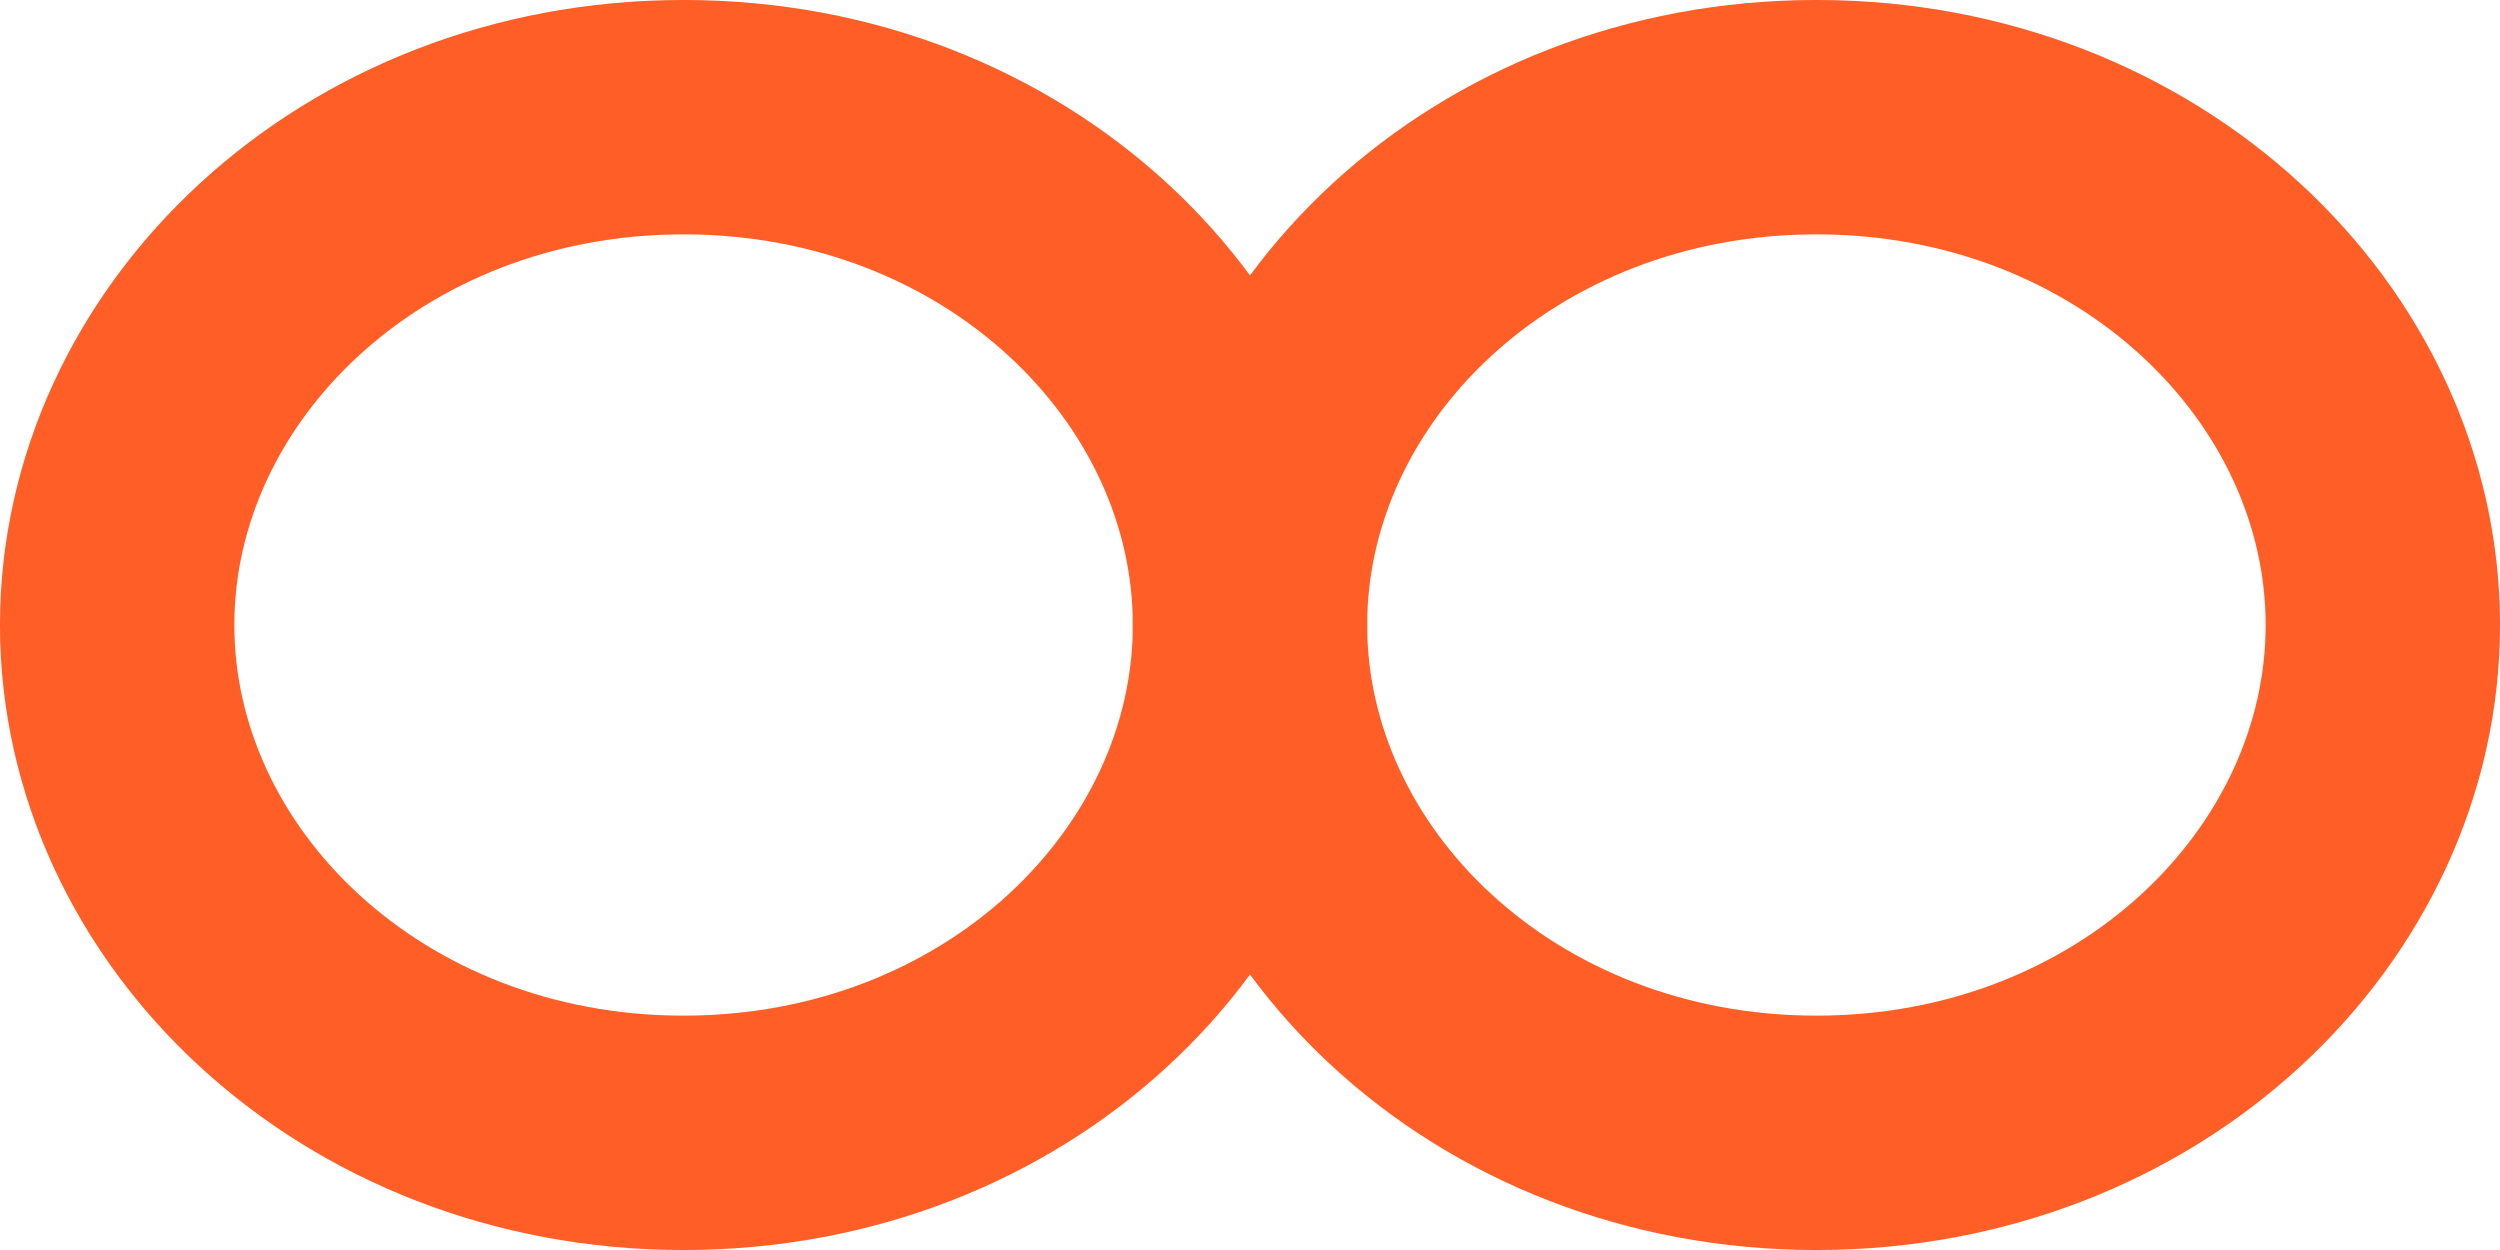
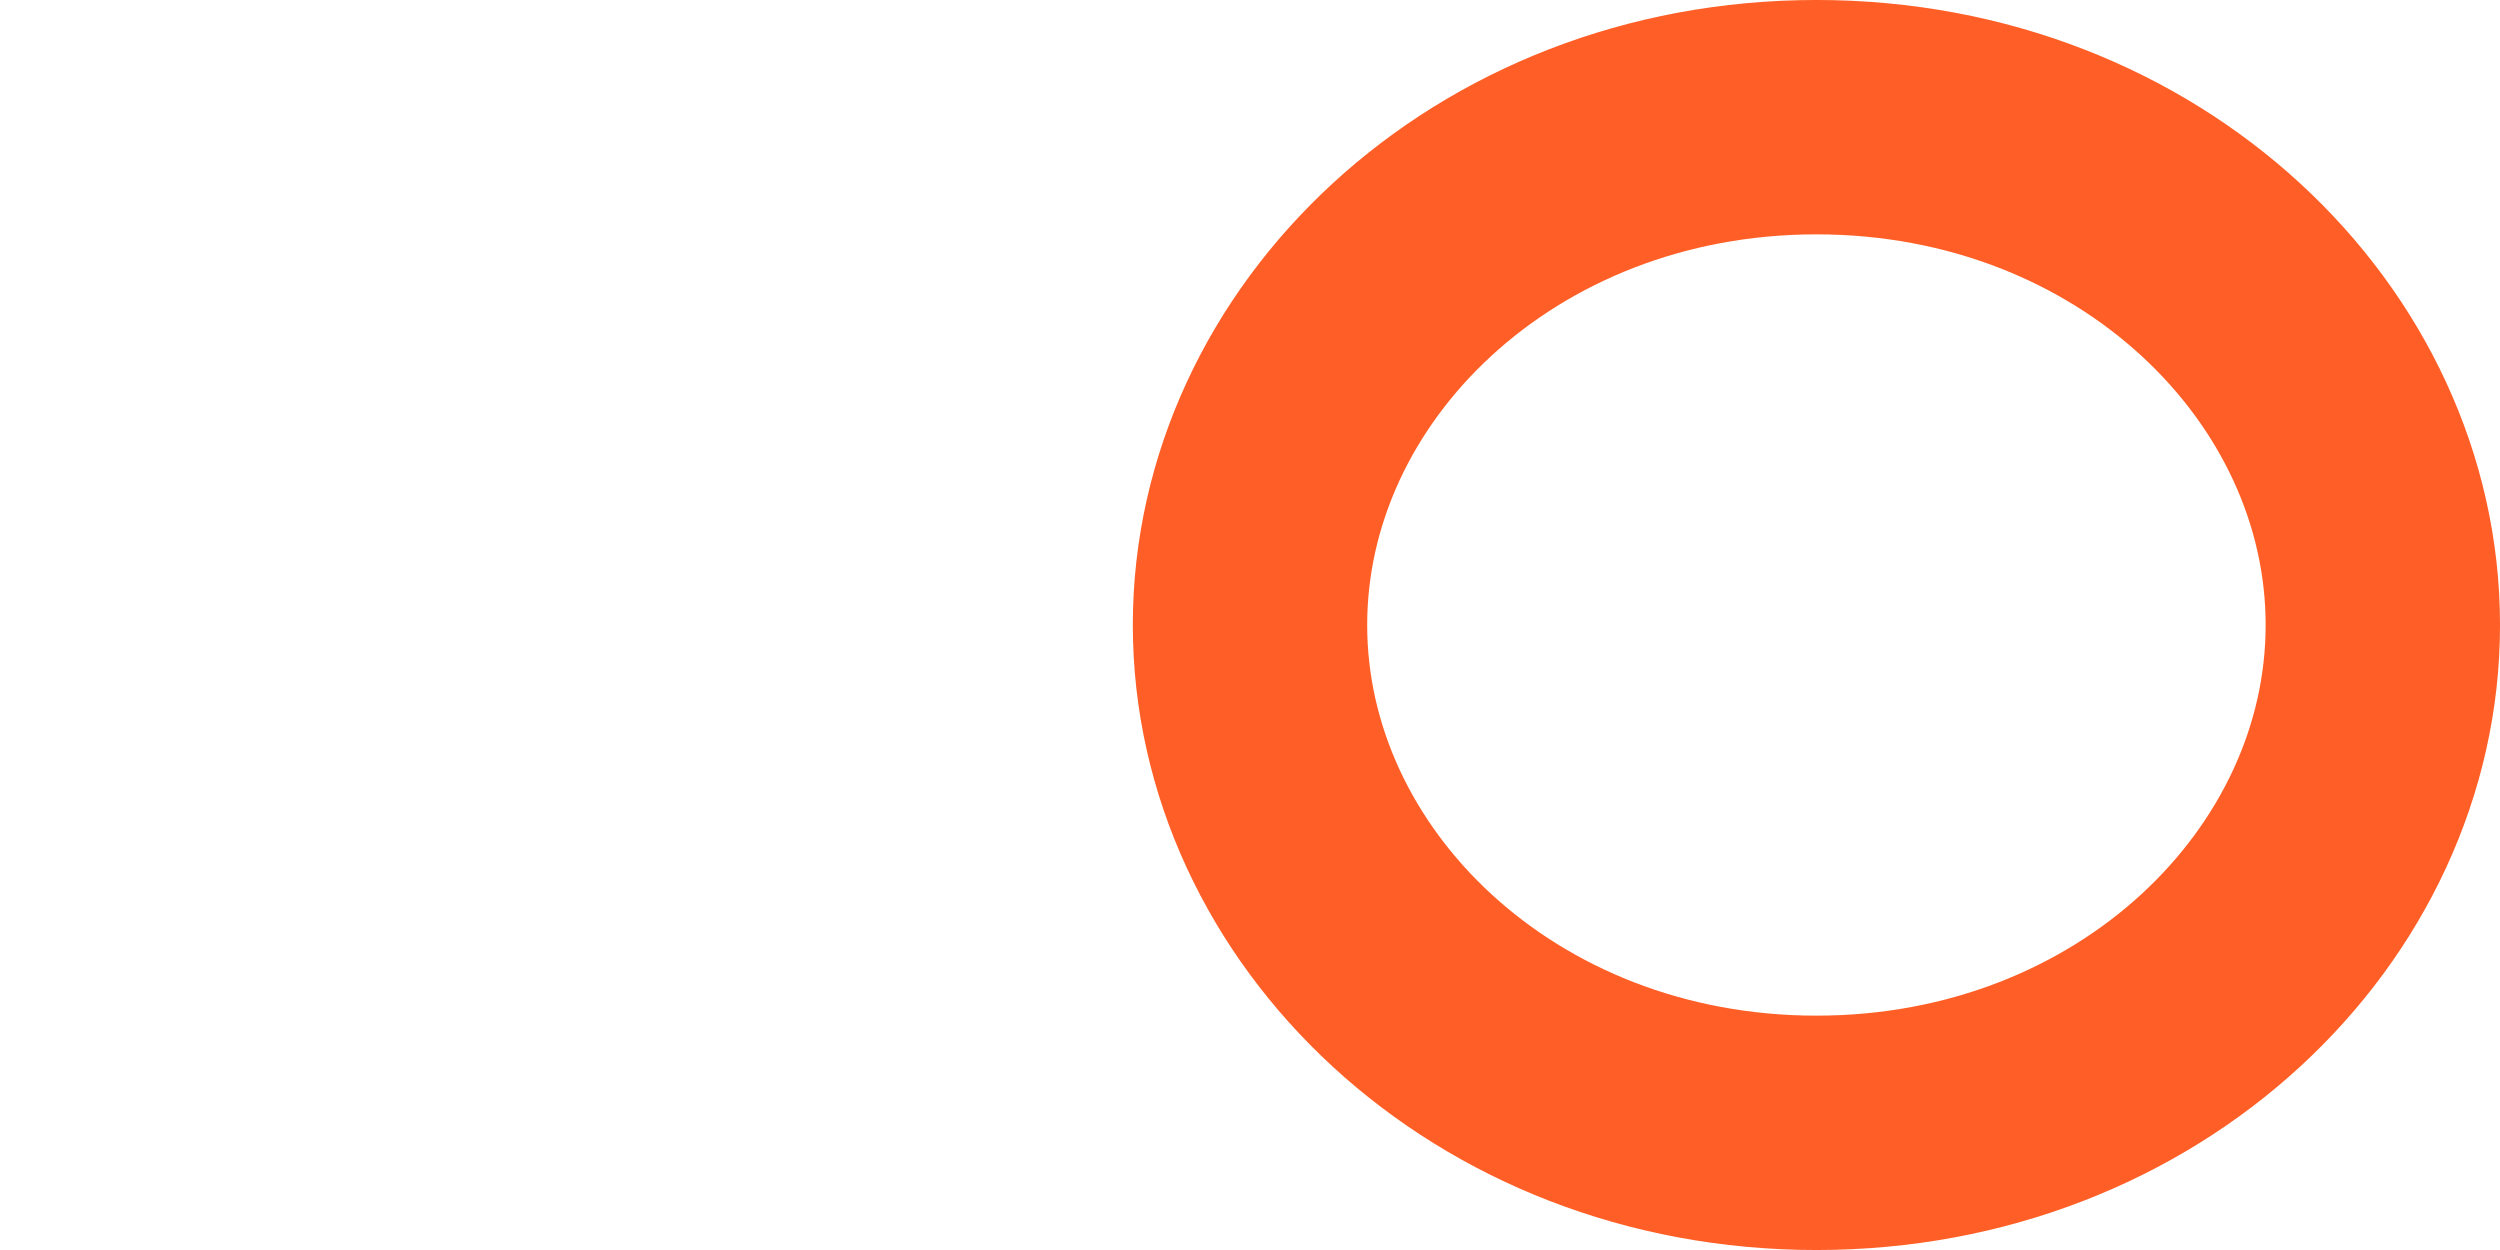
<svg xmlns="http://www.w3.org/2000/svg" width="60" height="30" viewBox="0 0 60 30" fill="none">
  <g id="â¾ï¸">
-     <path id="æ¤­åå½¢" d="M30 15C30 21.499 24.156 27.188 16.406 27.188C8.656 27.188 2.812 21.499 2.812 15C2.812 8.501 8.656 2.812 16.406 2.812C24.156 2.812 30 8.501 30 15Z" stroke="#FF5F26" stroke-width="5.625" />
-     <path id="æ¤­åå½¢å¤ä»½" d="M57.188 15C57.188 21.499 51.344 27.188 43.594 27.188C35.844 27.188 30 21.499 30 15C30 8.501 35.844 2.812 43.594 2.812C51.344 2.812 57.188 8.501 57.188 15Z" stroke="#FF5F26" stroke-width="5.625" />
+     <path id="æ¤­åå½¢å¤ä»½" d="M57.188 15C57.188 21.499 51.344 27.188 43.594 27.188C35.844 27.188 30 21.499 30 15C30 8.501 35.844 2.812 43.594 2.812C51.344 2.812 57.188 8.501 57.188 15" stroke="#FF5F26" stroke-width="5.625" />
  </g>
</svg>